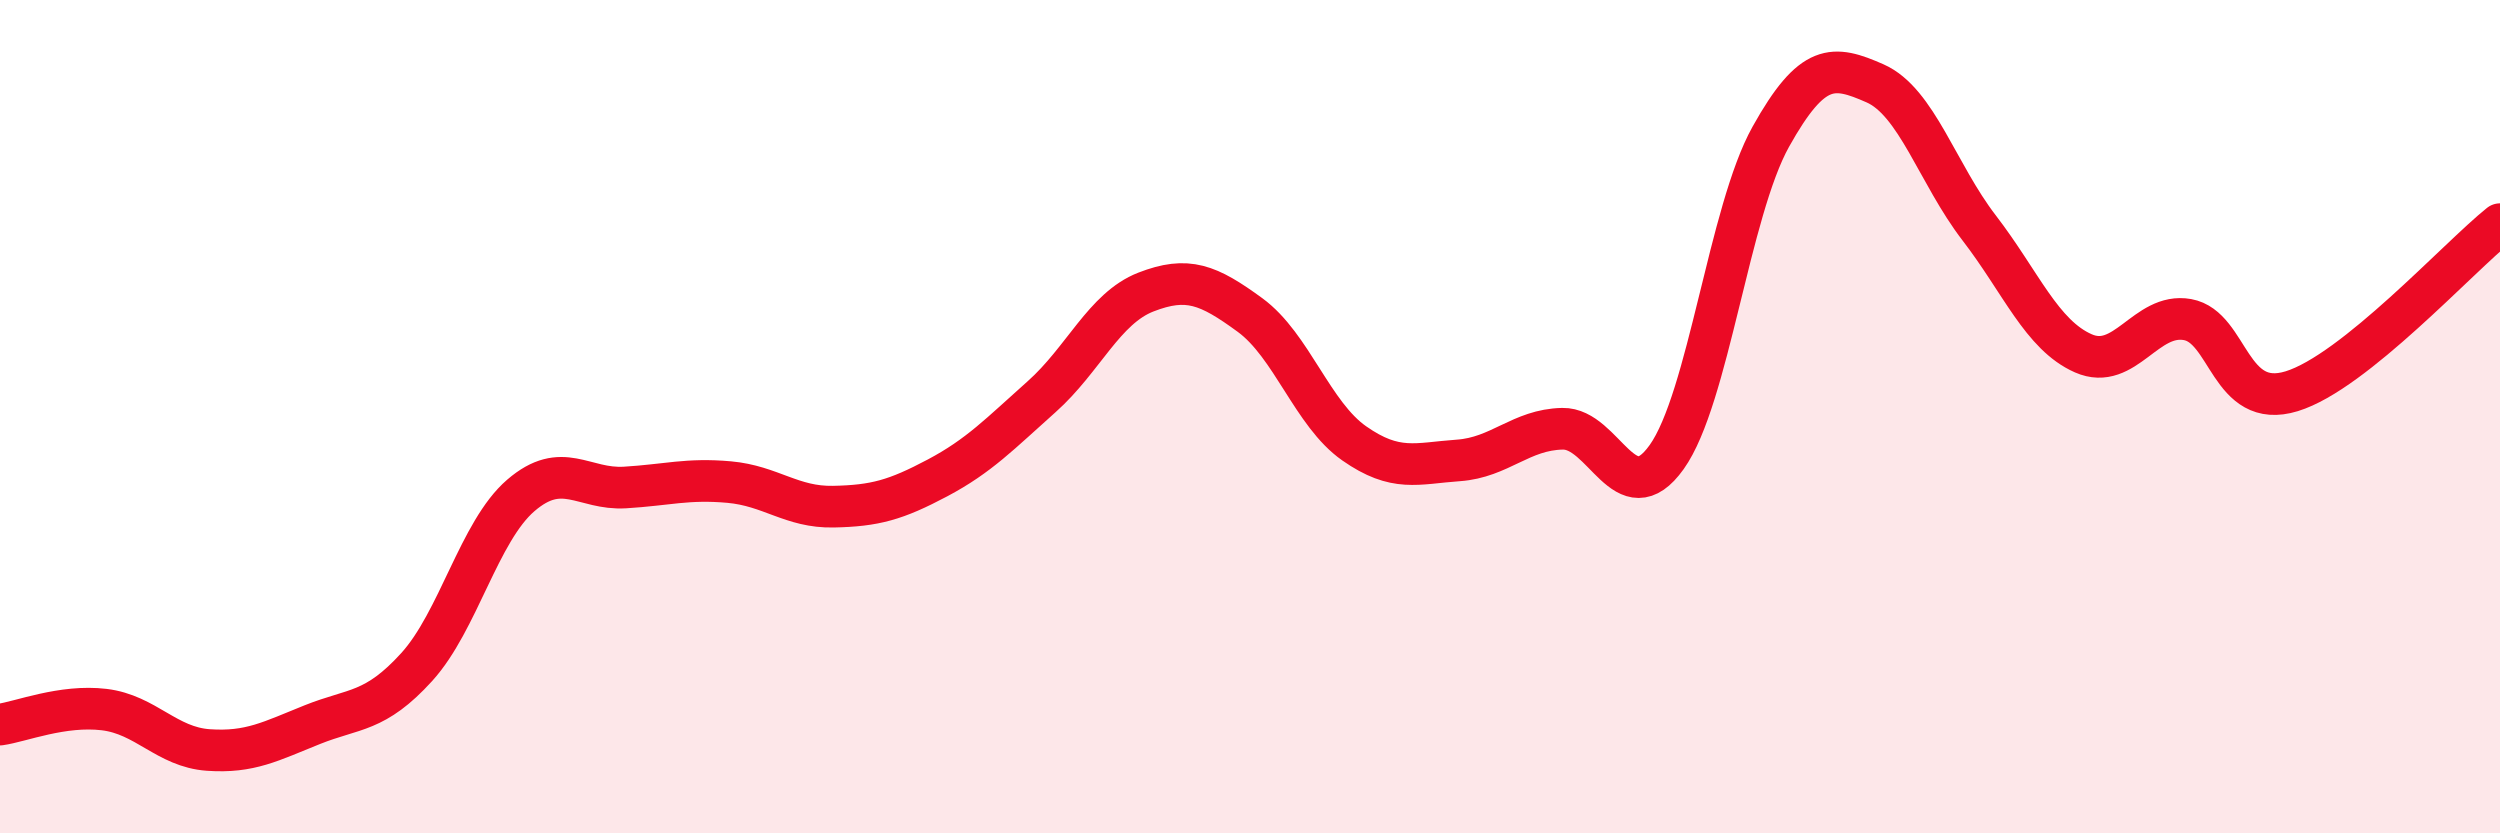
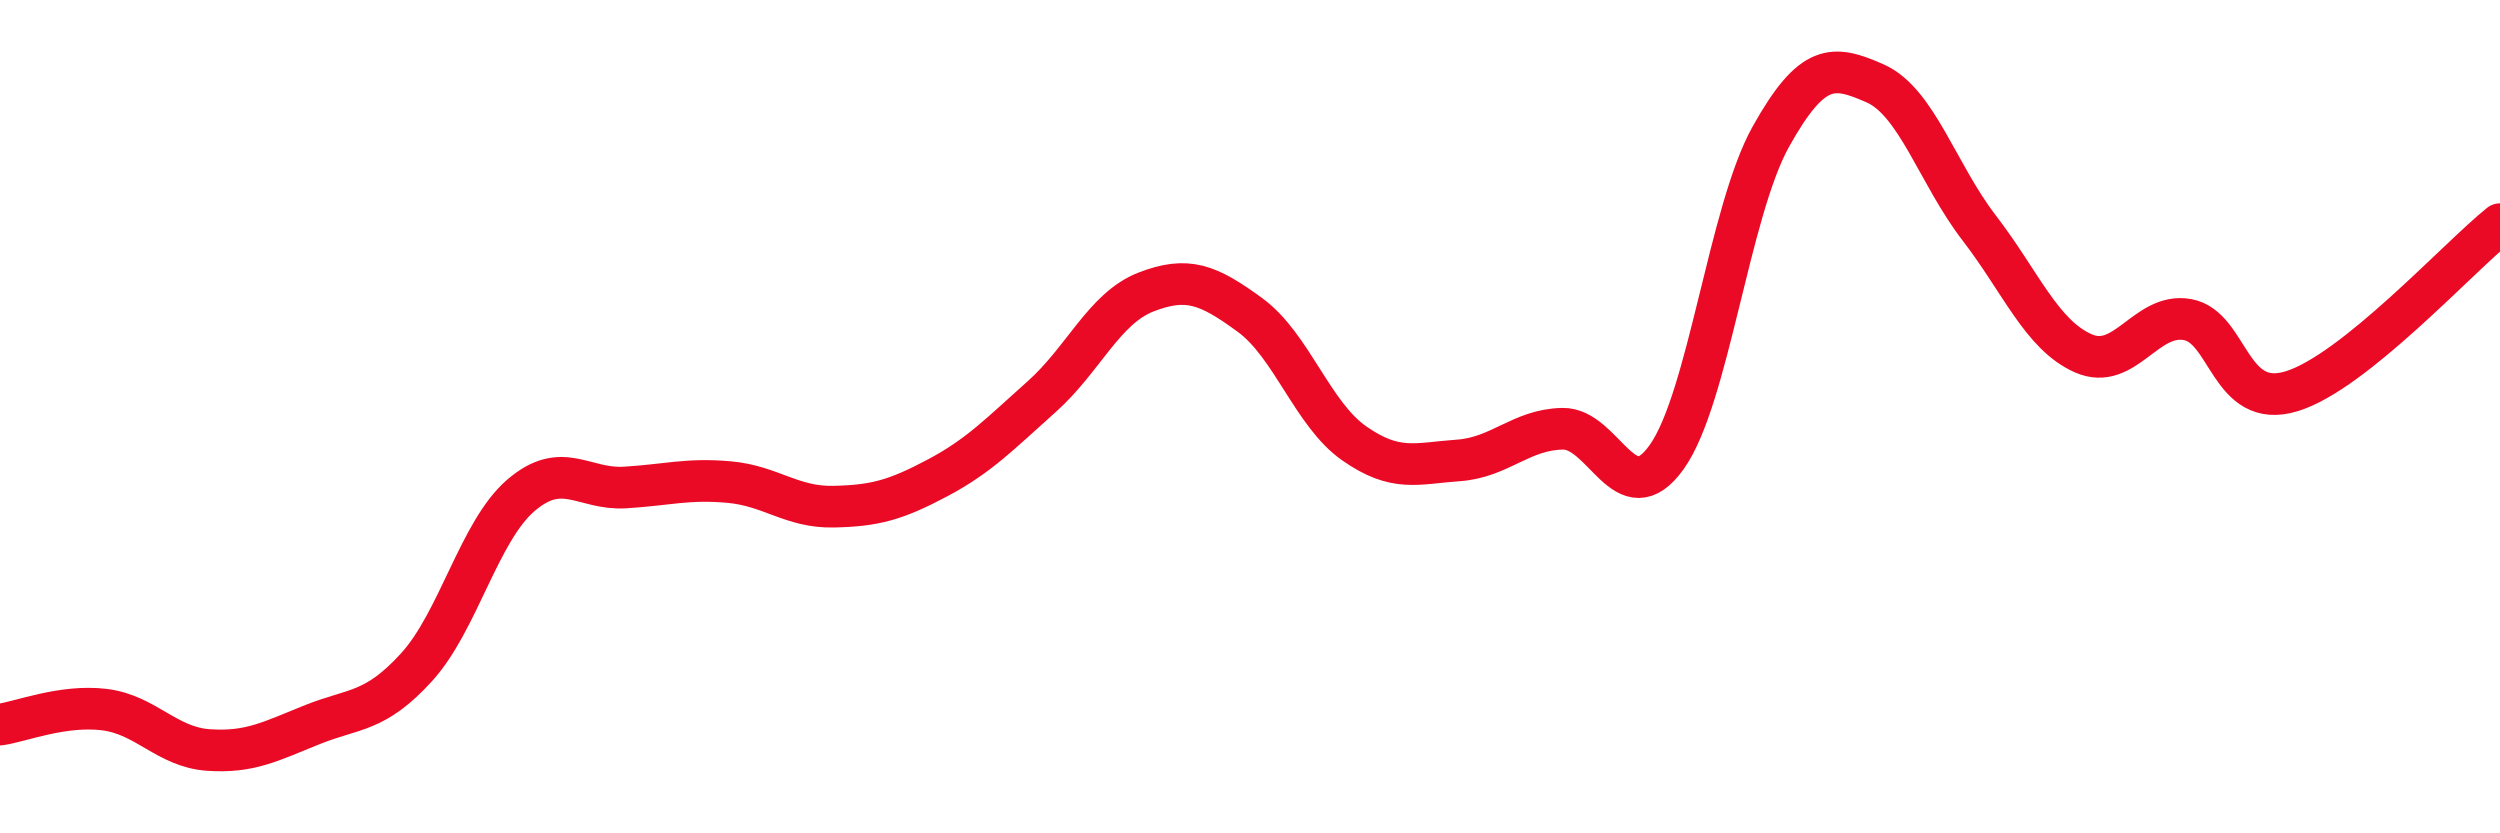
<svg xmlns="http://www.w3.org/2000/svg" width="60" height="20" viewBox="0 0 60 20">
-   <path d="M 0,17.39 C 0.5,17.32 1.5,16.91 2.5,17.03 C 3.5,17.15 4,17.93 5,18 C 6,18.07 6.5,17.79 7.5,17.39 C 8.5,16.99 9,17.11 10,16.01 C 11,14.91 11.5,12.75 12.5,11.89 C 13.5,11.03 14,11.76 15,11.7 C 16,11.64 16.5,11.48 17.5,11.57 C 18.5,11.66 19,12.18 20,12.16 C 21,12.14 21.5,12 22.5,11.47 C 23.5,10.94 24,10.41 25,9.52 C 26,8.63 26.5,7.4 27.5,7.01 C 28.5,6.62 29,6.83 30,7.56 C 31,8.29 31.5,9.94 32.5,10.64 C 33.5,11.34 34,11.12 35,11.05 C 36,10.98 36.5,10.31 37.5,10.29 C 38.5,10.27 39,12.37 40,10.97 C 41,9.57 41.5,5.07 42.5,3.28 C 43.5,1.49 44,1.56 45,2 C 46,2.44 46.5,4.17 47.5,5.47 C 48.5,6.77 49,8.04 50,8.48 C 51,8.92 51.5,7.49 52.5,7.67 C 53.5,7.85 53.5,9.85 55,9.39 C 56.5,8.93 59,6.18 60,5.38L60 20L0 20Z" fill="#EB0A25" opacity="0.1" stroke-linecap="round" stroke-linejoin="round" />
  <path d="M 0,17.39 C 0.5,17.32 1.5,16.91 2.5,17.03 C 3.5,17.15 4,17.93 5,18 C 6,18.07 6.5,17.79 7.5,17.39 C 8.5,16.99 9,17.11 10,16.01 C 11,14.91 11.5,12.75 12.5,11.89 C 13.5,11.03 14,11.76 15,11.7 C 16,11.64 16.5,11.48 17.5,11.57 C 18.5,11.66 19,12.18 20,12.16 C 21,12.14 21.5,12 22.5,11.47 C 23.5,10.94 24,10.41 25,9.52 C 26,8.63 26.5,7.4 27.5,7.01 C 28.5,6.62 29,6.83 30,7.56 C 31,8.29 31.5,9.94 32.5,10.64 C 33.5,11.34 34,11.12 35,11.05 C 36,10.98 36.5,10.31 37.5,10.29 C 38.5,10.27 39,12.37 40,10.97 C 41,9.57 41.5,5.07 42.5,3.28 C 43.5,1.49 44,1.56 45,2 C 46,2.44 46.5,4.17 47.5,5.47 C 48.5,6.77 49,8.04 50,8.48 C 51,8.92 51.5,7.49 52.5,7.67 C 53.5,7.85 53.5,9.85 55,9.39 C 56.5,8.93 59,6.18 60,5.38" stroke="#EB0A25" stroke-width="1" fill="none" stroke-linecap="round" stroke-linejoin="round" />
</svg>